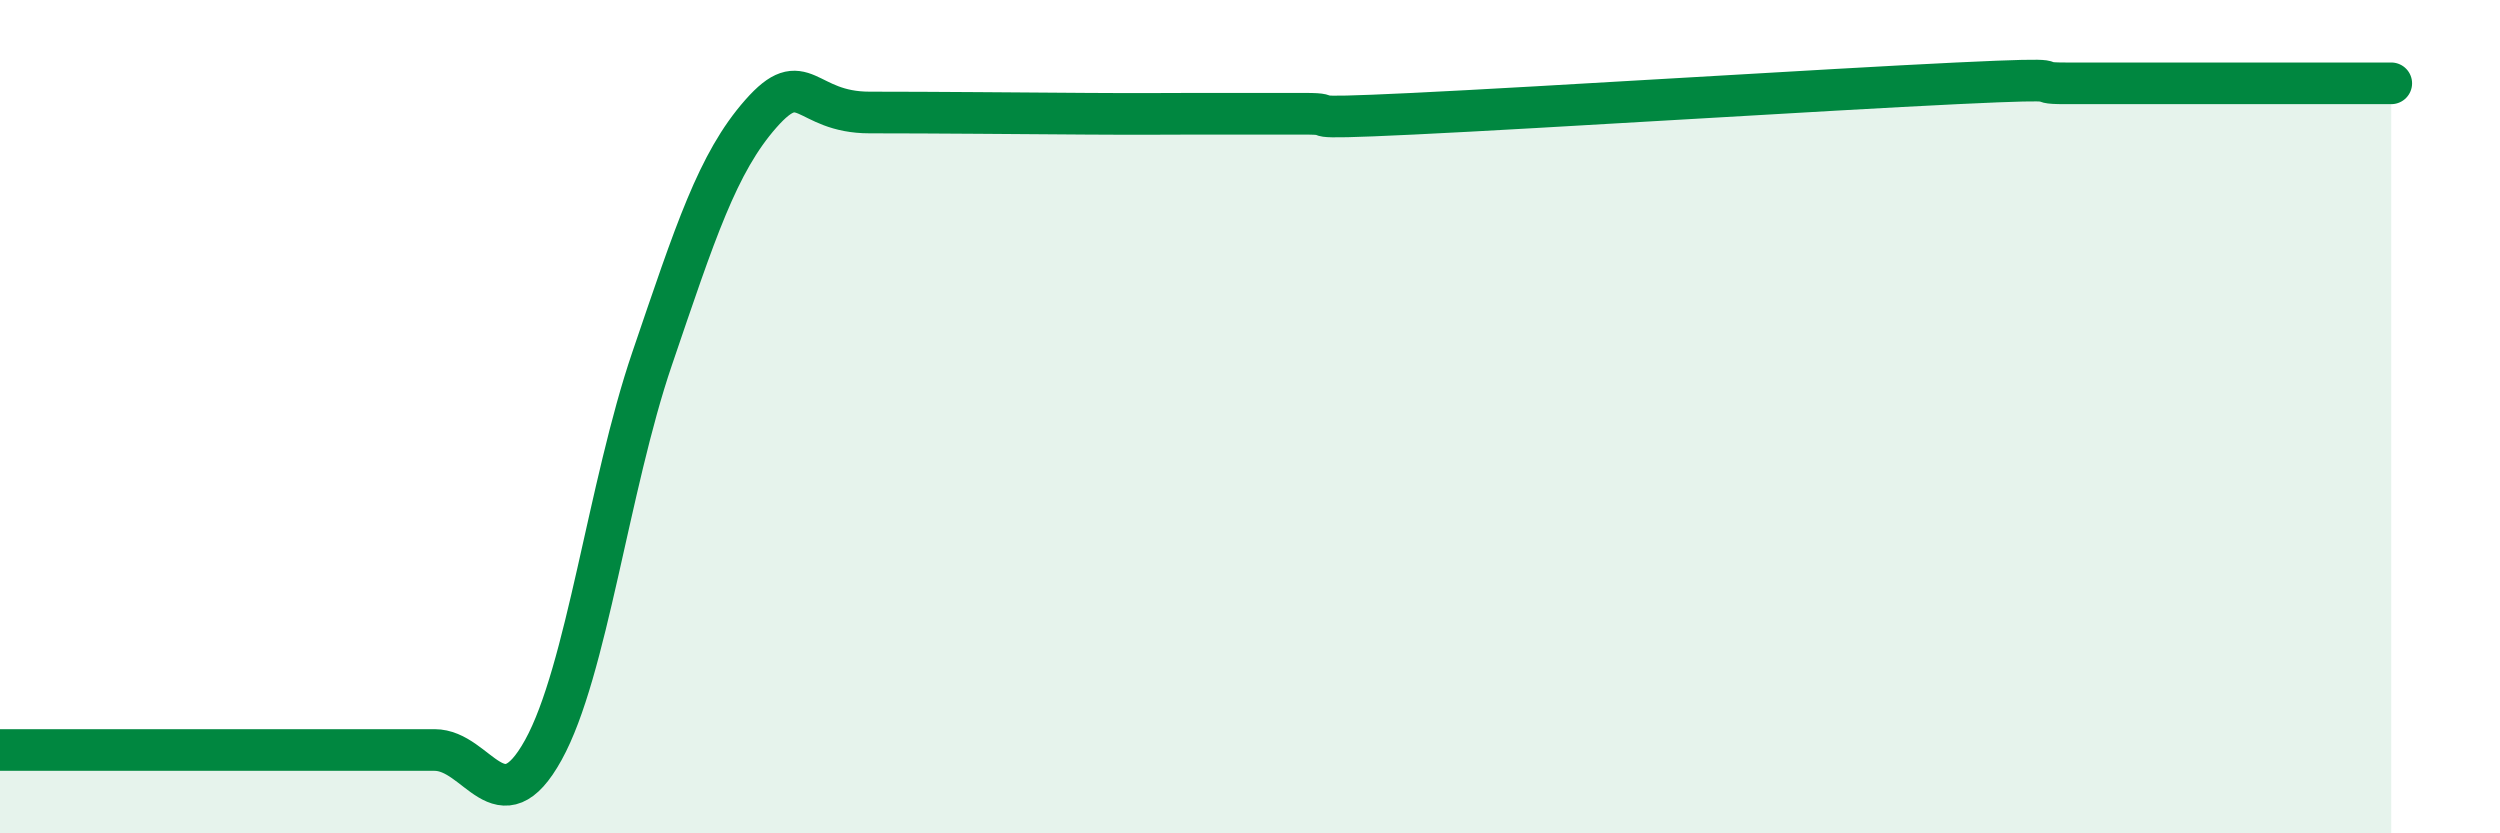
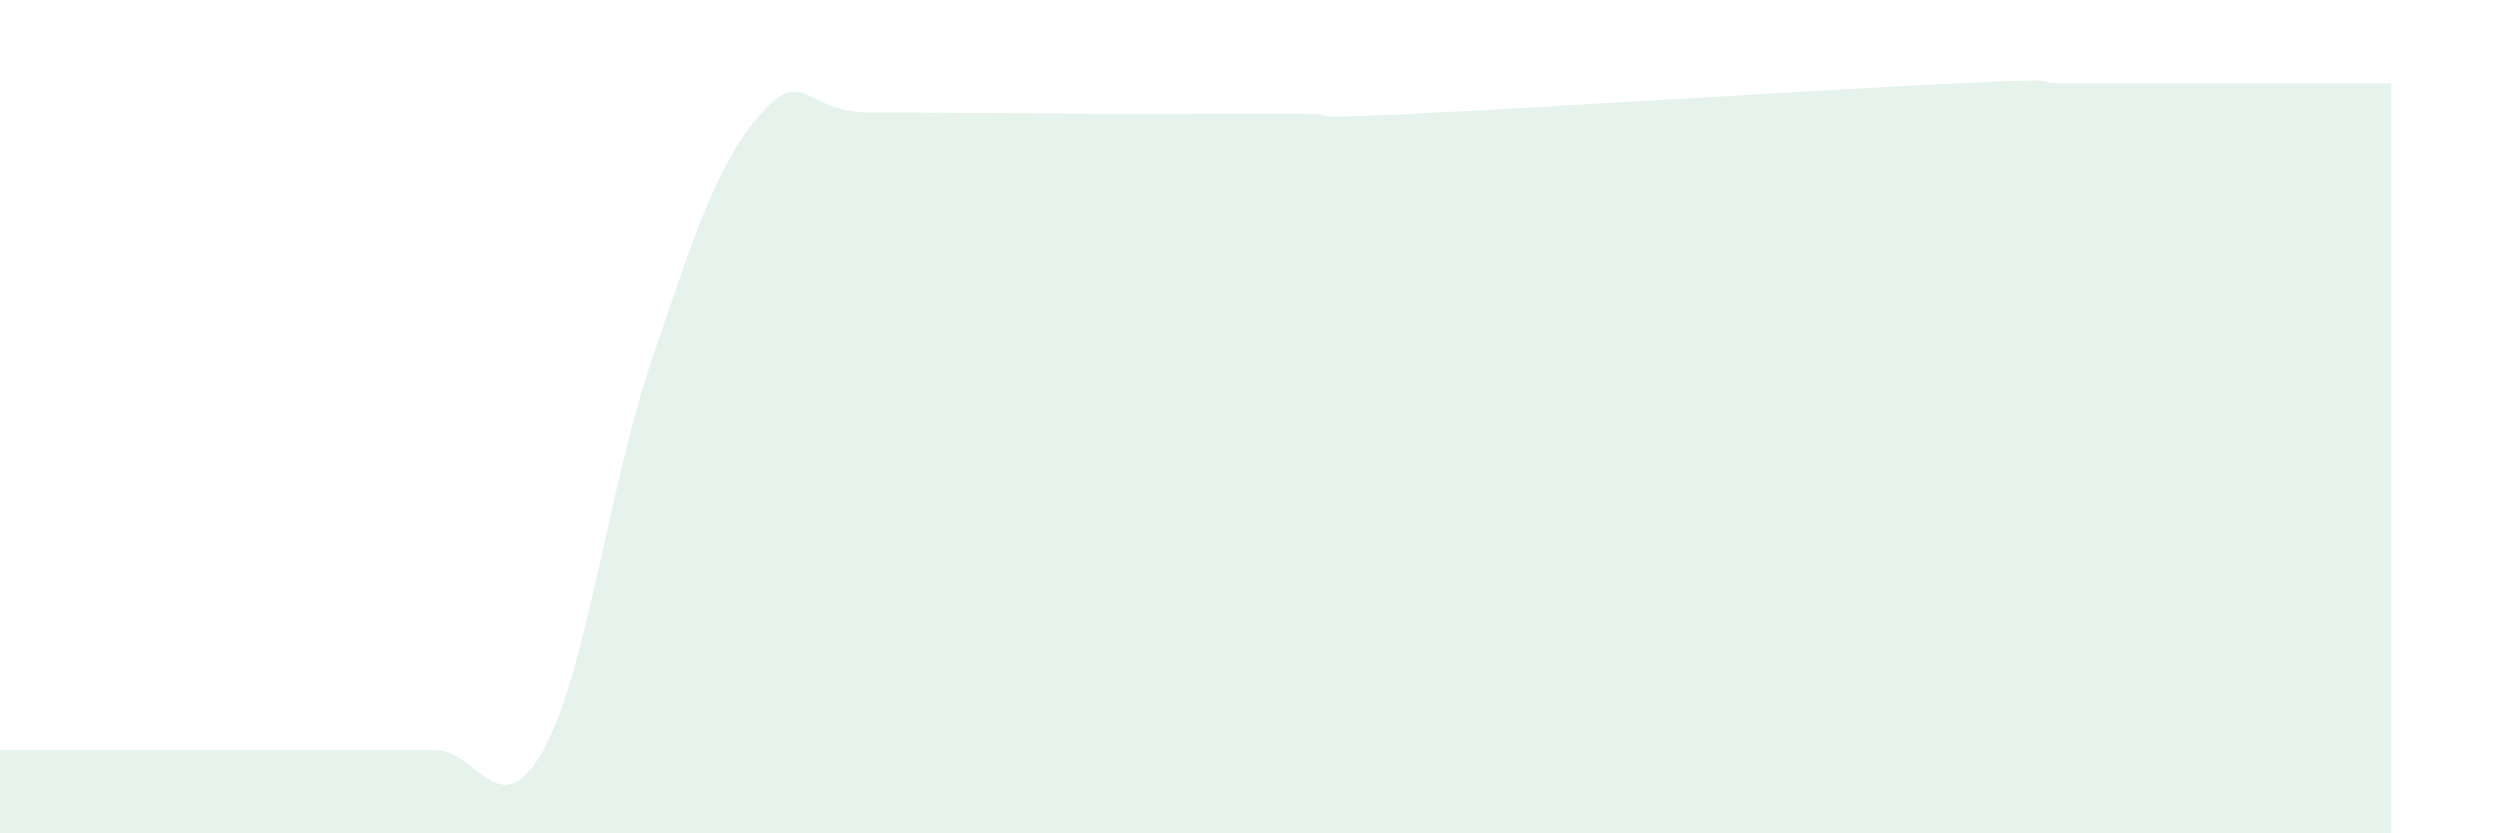
<svg xmlns="http://www.w3.org/2000/svg" width="60" height="20" viewBox="0 0 60 20">
-   <path d="M 0,18 C 0.52,18 1.57,18 2.61,18 C 3.65,18 4.18,18 5.22,18 C 6.26,18 6.79,18 7.83,18 C 8.87,18 9.39,18 10.43,18 C 11.47,18 12,19.88 13.04,18 C 14.08,16.12 14.61,11.66 15.65,8.61 C 16.69,5.56 17.22,3.91 18.26,2.73 C 19.3,1.55 19.3,2.7 20.87,2.7 C 22.44,2.7 24.52,2.72 26.09,2.73 C 27.66,2.74 27.66,2.73 28.7,2.73 C 29.74,2.73 30.26,2.73 31.3,2.73 C 32.34,2.73 30.78,2.88 33.91,2.73 C 37.04,2.58 43.83,2.15 46.96,2 C 50.09,1.85 48.53,2 49.57,2 C 50.61,2 51.13,2 52.17,2 C 53.21,2 53.74,2 54.78,2 C 55.82,2 56.87,2 57.39,2L57.39 20L0 20Z" fill="#008740" opacity="0.1" stroke-linecap="round" stroke-linejoin="round" />
-   <path d="M 0,18 C 0.52,18 1.57,18 2.61,18 C 3.65,18 4.18,18 5.22,18 C 6.26,18 6.79,18 7.83,18 C 8.87,18 9.39,18 10.43,18 C 11.47,18 12,19.88 13.04,18 C 14.08,16.12 14.61,11.66 15.65,8.61 C 16.69,5.56 17.22,3.91 18.26,2.73 C 19.3,1.55 19.3,2.7 20.87,2.7 C 22.44,2.7 24.52,2.72 26.09,2.73 C 27.66,2.74 27.66,2.73 28.7,2.73 C 29.74,2.73 30.26,2.73 31.3,2.73 C 32.34,2.73 30.78,2.88 33.91,2.73 C 37.04,2.58 43.83,2.15 46.96,2 C 50.09,1.85 48.53,2 49.57,2 C 50.61,2 51.13,2 52.17,2 C 53.21,2 53.74,2 54.78,2 C 55.82,2 56.87,2 57.39,2" stroke="#008740" stroke-width="1" fill="none" stroke-linecap="round" stroke-linejoin="round" />
+   <path d="M 0,18 C 0.52,18 1.57,18 2.61,18 C 3.65,18 4.18,18 5.22,18 C 8.87,18 9.39,18 10.43,18 C 11.47,18 12,19.88 13.04,18 C 14.08,16.12 14.61,11.66 15.65,8.61 C 16.69,5.56 17.22,3.91 18.26,2.73 C 19.3,1.55 19.3,2.7 20.87,2.7 C 22.44,2.7 24.52,2.72 26.09,2.73 C 27.66,2.74 27.66,2.73 28.7,2.73 C 29.74,2.73 30.26,2.73 31.3,2.73 C 32.34,2.73 30.78,2.88 33.91,2.73 C 37.04,2.58 43.83,2.15 46.96,2 C 50.09,1.85 48.53,2 49.57,2 C 50.61,2 51.13,2 52.17,2 C 53.21,2 53.74,2 54.78,2 C 55.82,2 56.87,2 57.39,2L57.39 20L0 20Z" fill="#008740" opacity="0.1" stroke-linecap="round" stroke-linejoin="round" />
</svg>